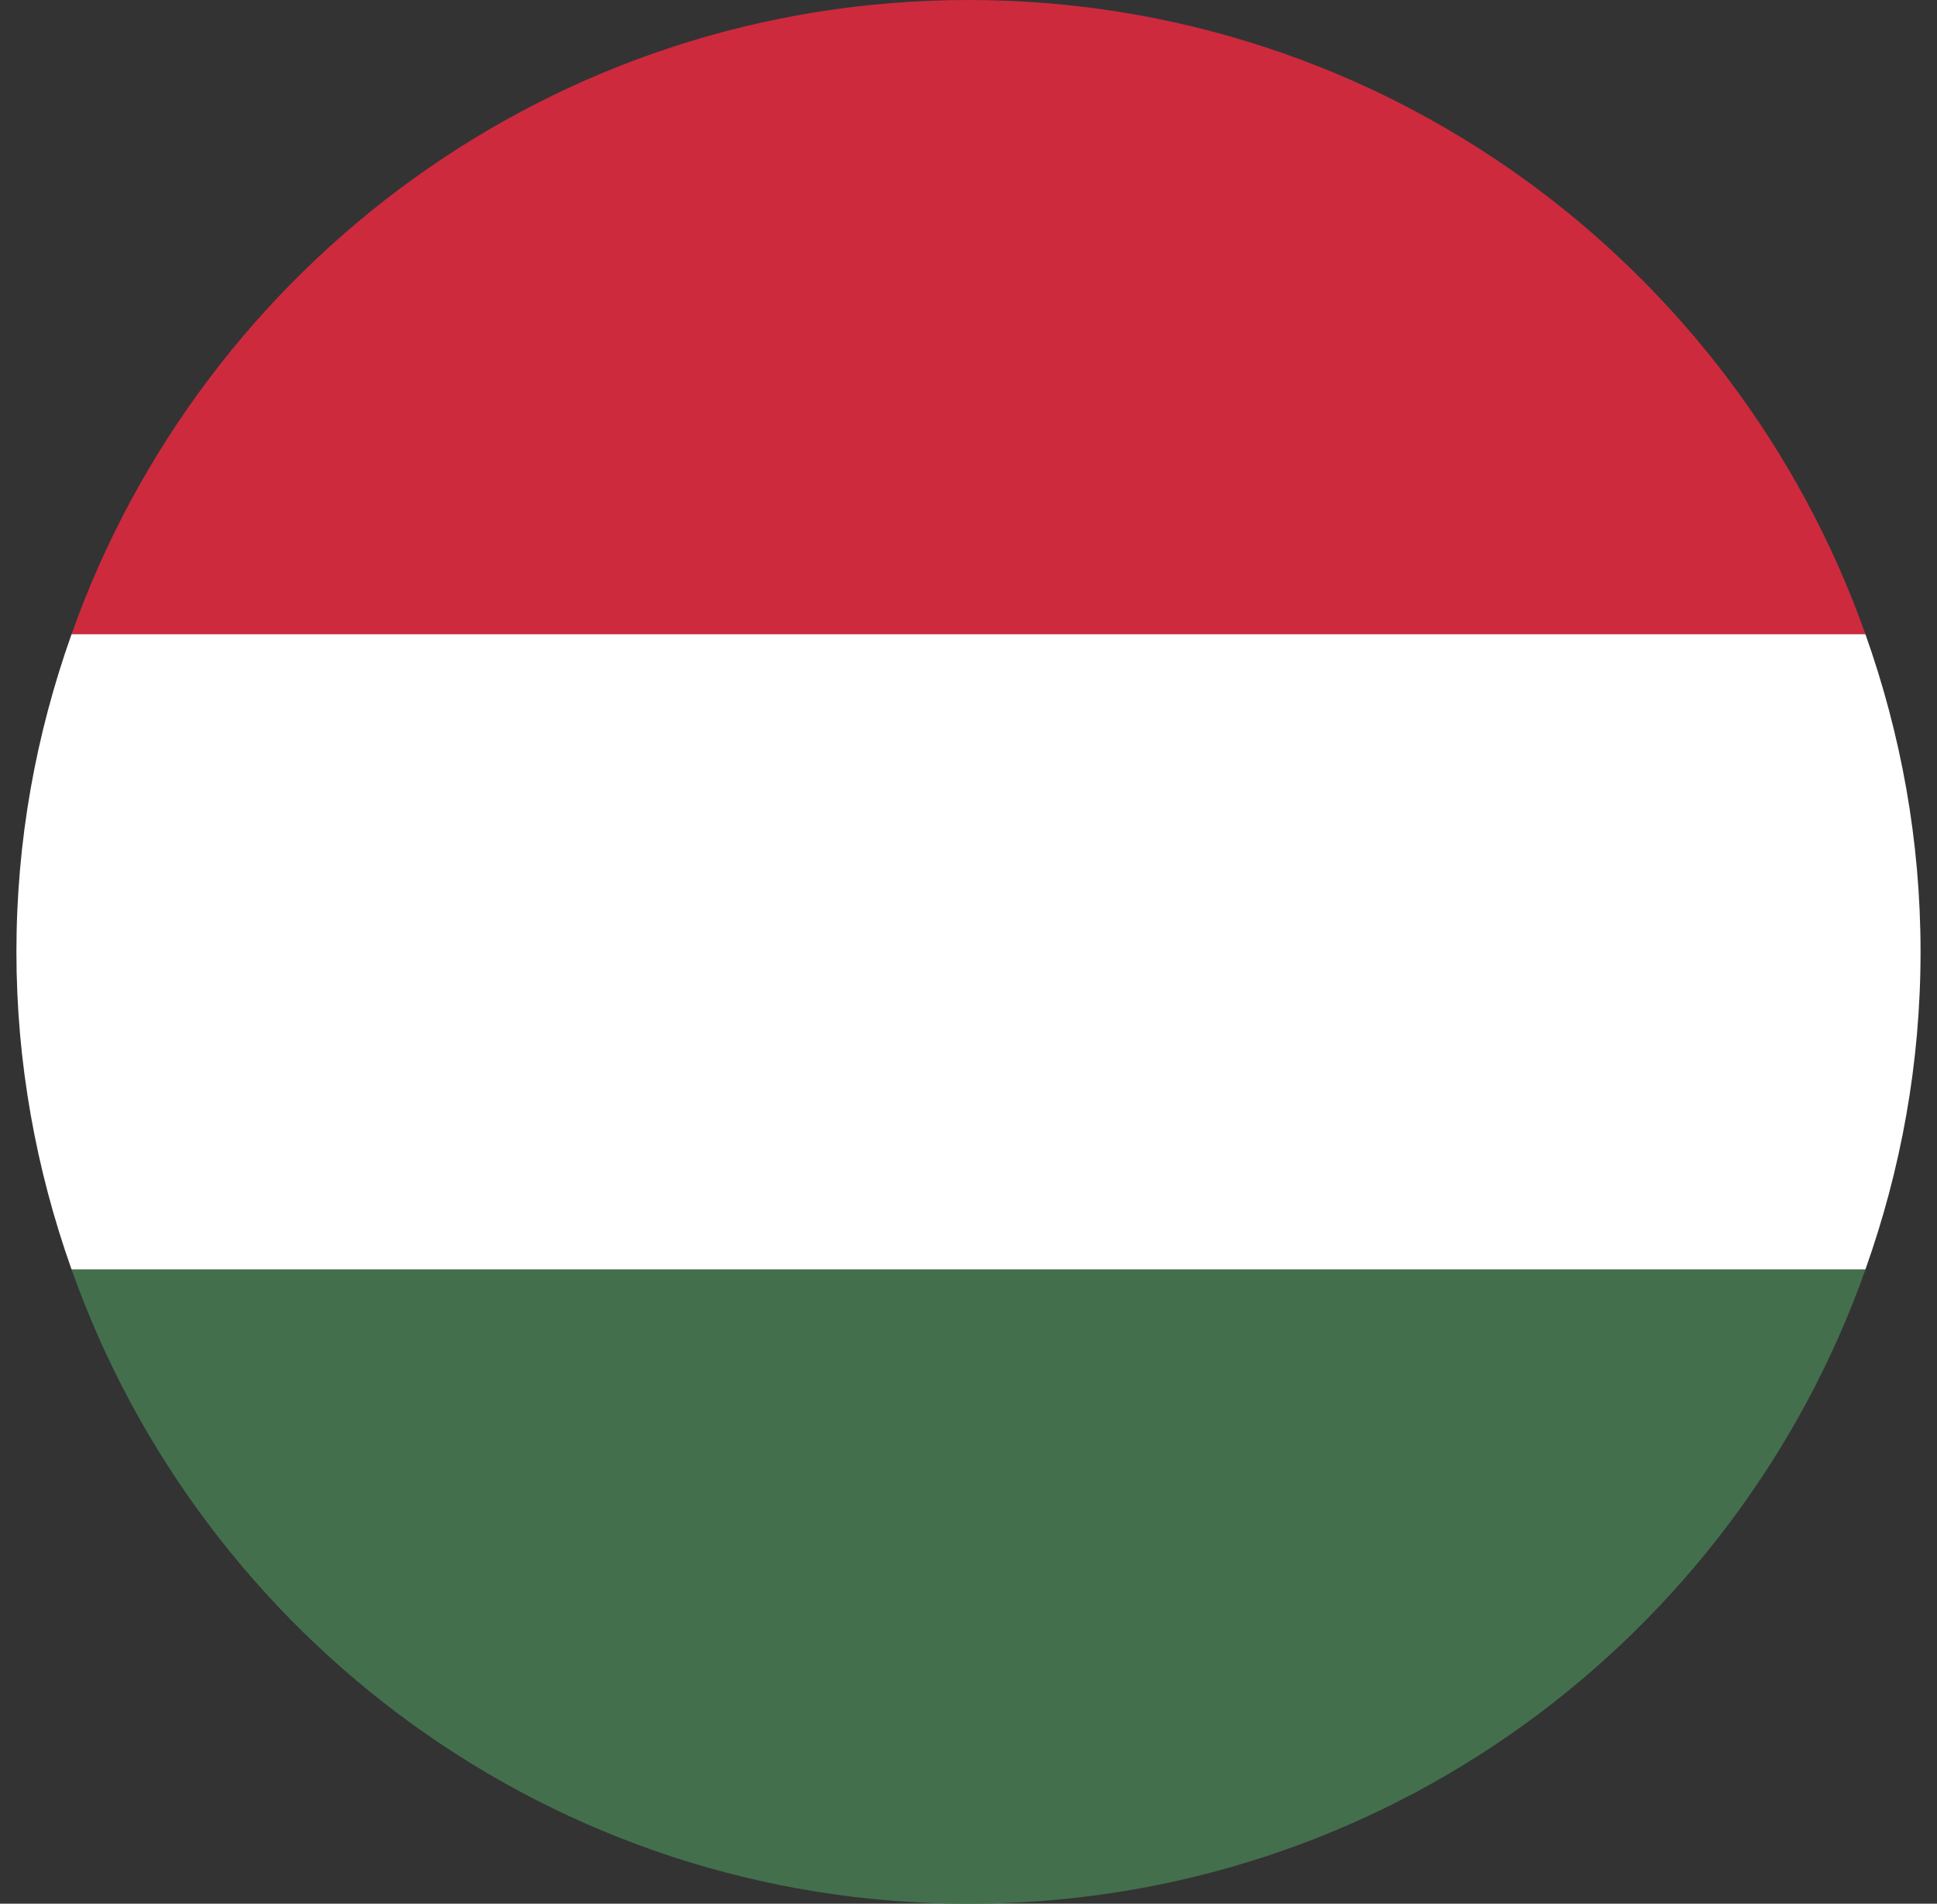
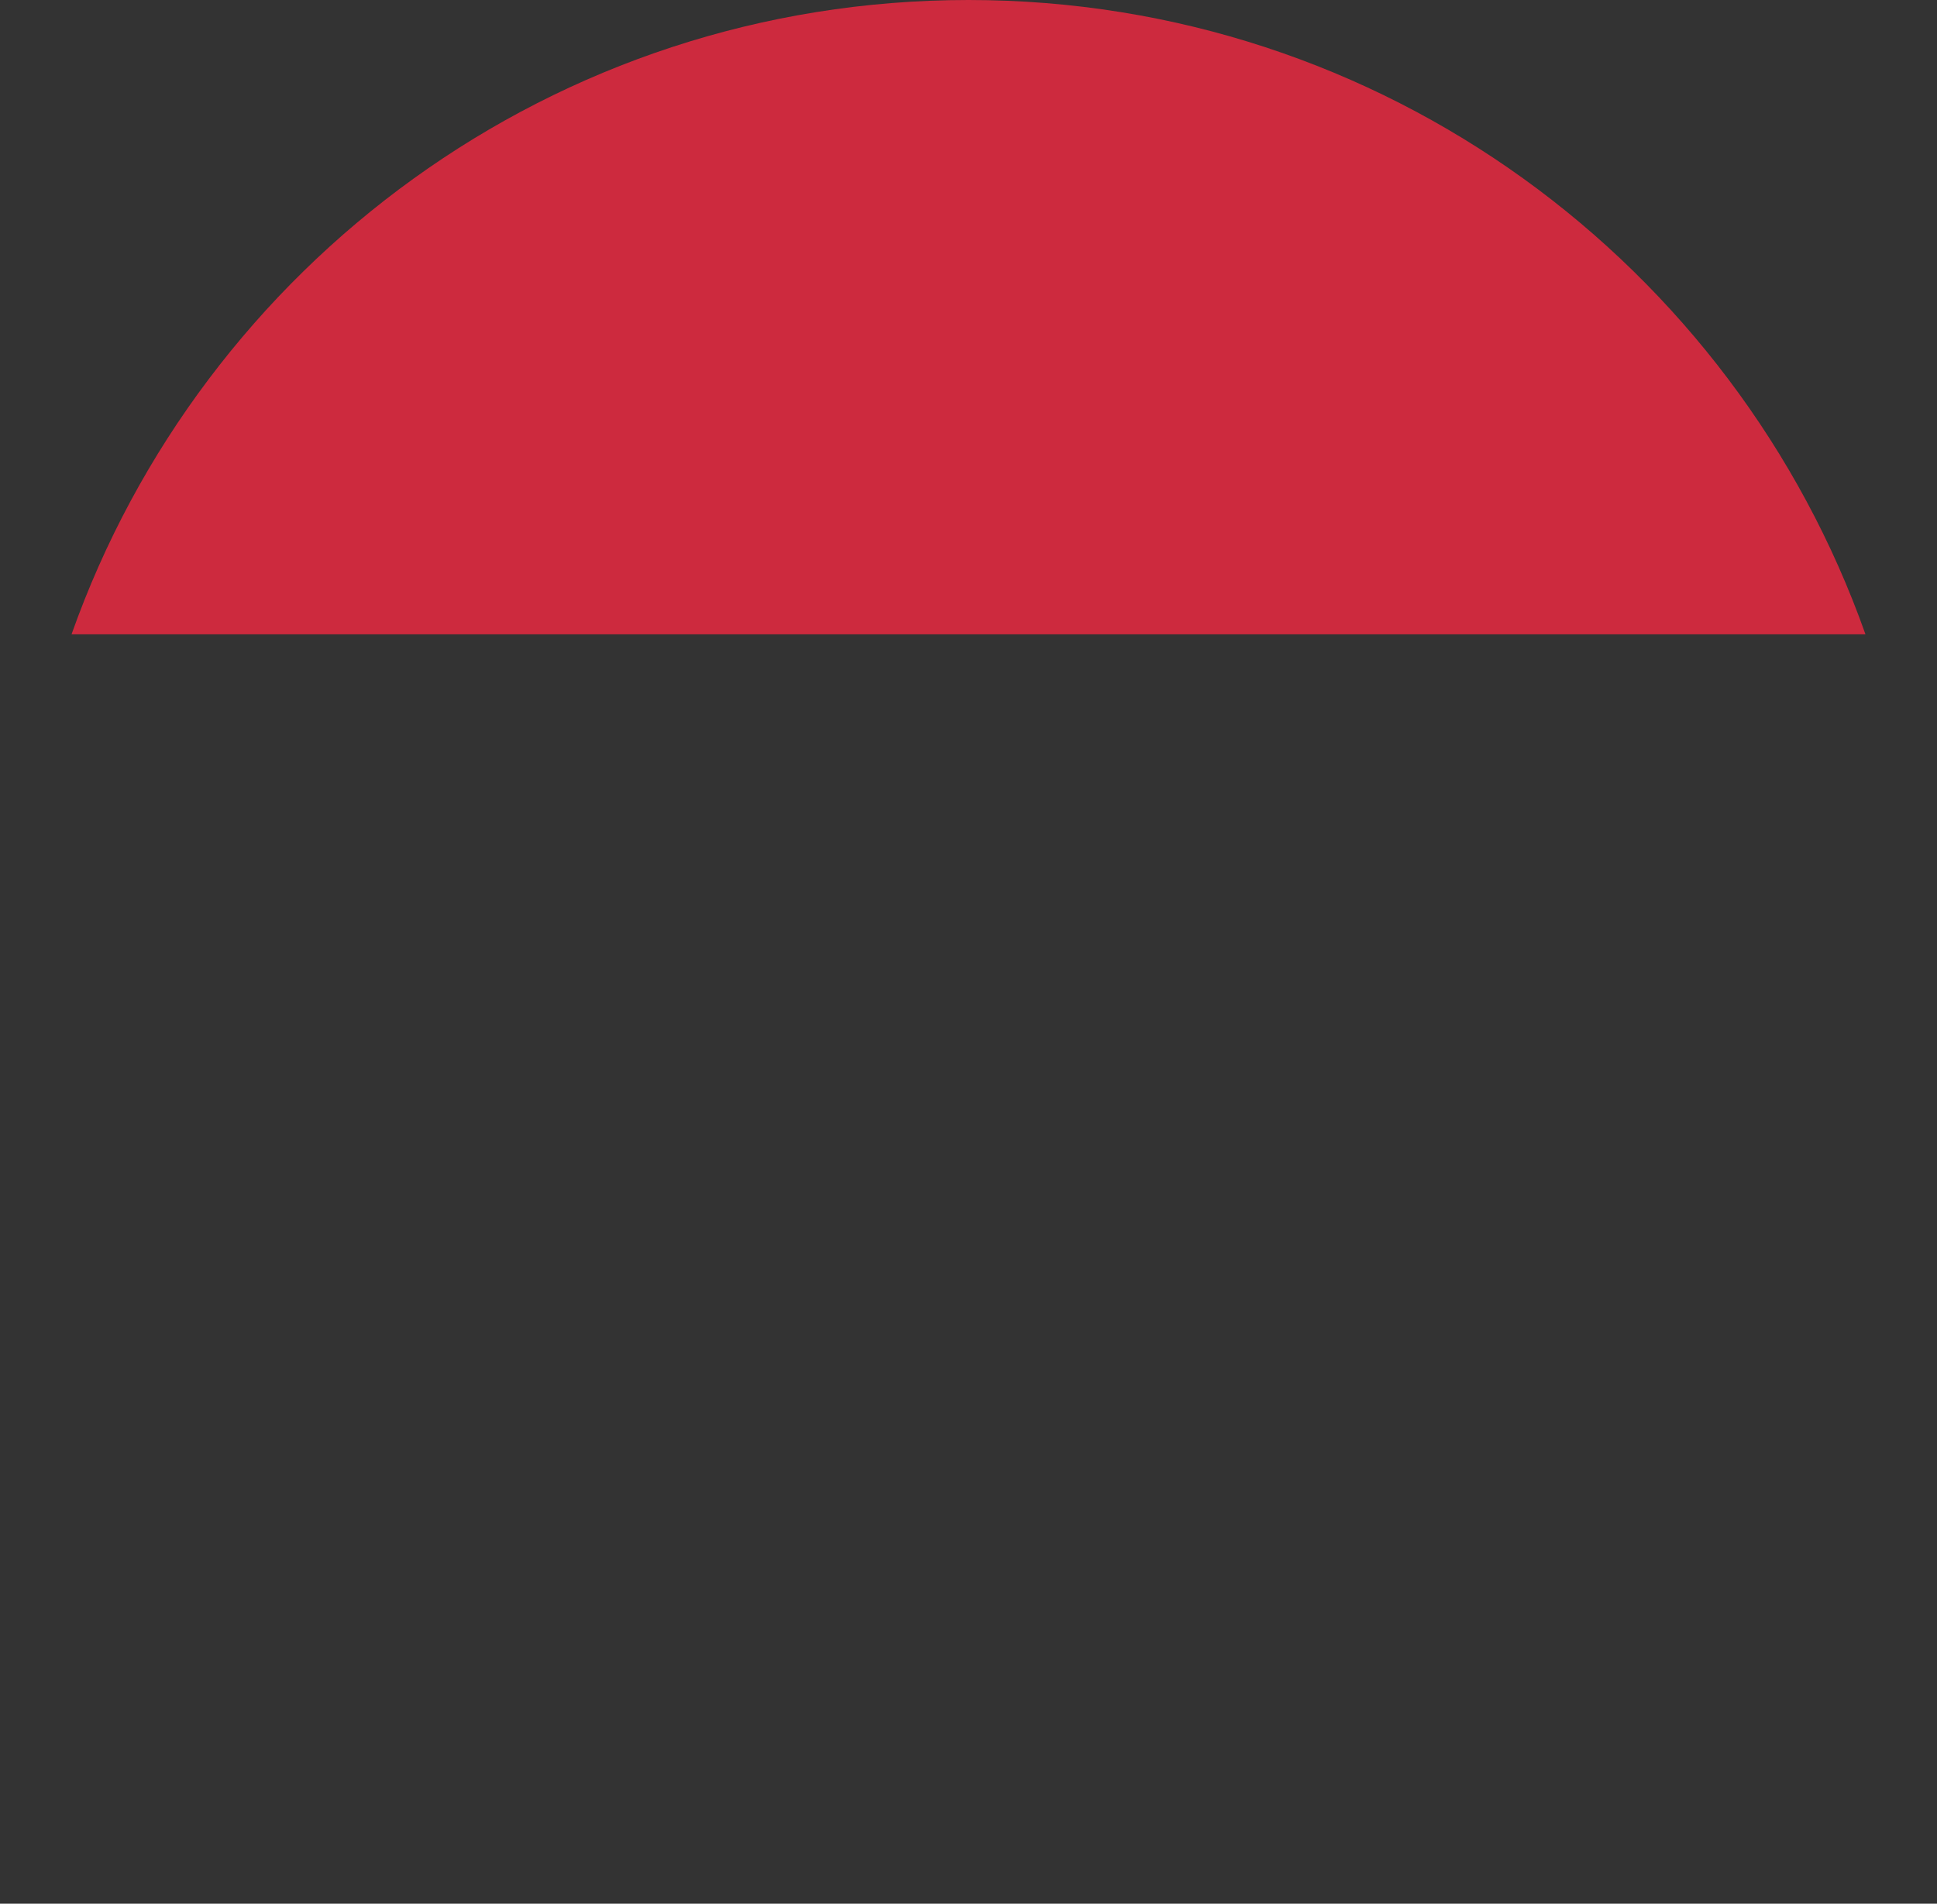
<svg xmlns="http://www.w3.org/2000/svg" fill="none" height="58" viewBox="0 0 59 58" width="59">
  <rect x="0" y="0" width="59" height="58" fill="#333333" stroke="none" />
  <clipPath id="a">
    <path d="m.5 0h58v58h-58z" />
  </clipPath>
  <g clip-path="url(#a)">
    <path d="m2.18 19.325h54.641c-3.985-11.254-14.688-19.325-27.321-19.325-12.633 0-23.335 8.071-27.321 19.325z" fill="#cd2a3e" />
-     <path d="m56.821 38.676h-54.641c3.985 11.254 14.688 19.325 27.321 19.325 12.633 0 23.335-8.071 27.321-19.325z" fill="#436f4d" />
-     <path d="m.5 28.999c0 3.384.602 6.642 1.679 9.675h54.641c1.078-3.033 1.679-6.266 1.679-9.675 0-3.409-.602-6.642-1.679-9.675h-54.641c-1.078 3.033-1.679 6.266-1.679 9.675z" fill="#fff" />
  </g>
</svg>